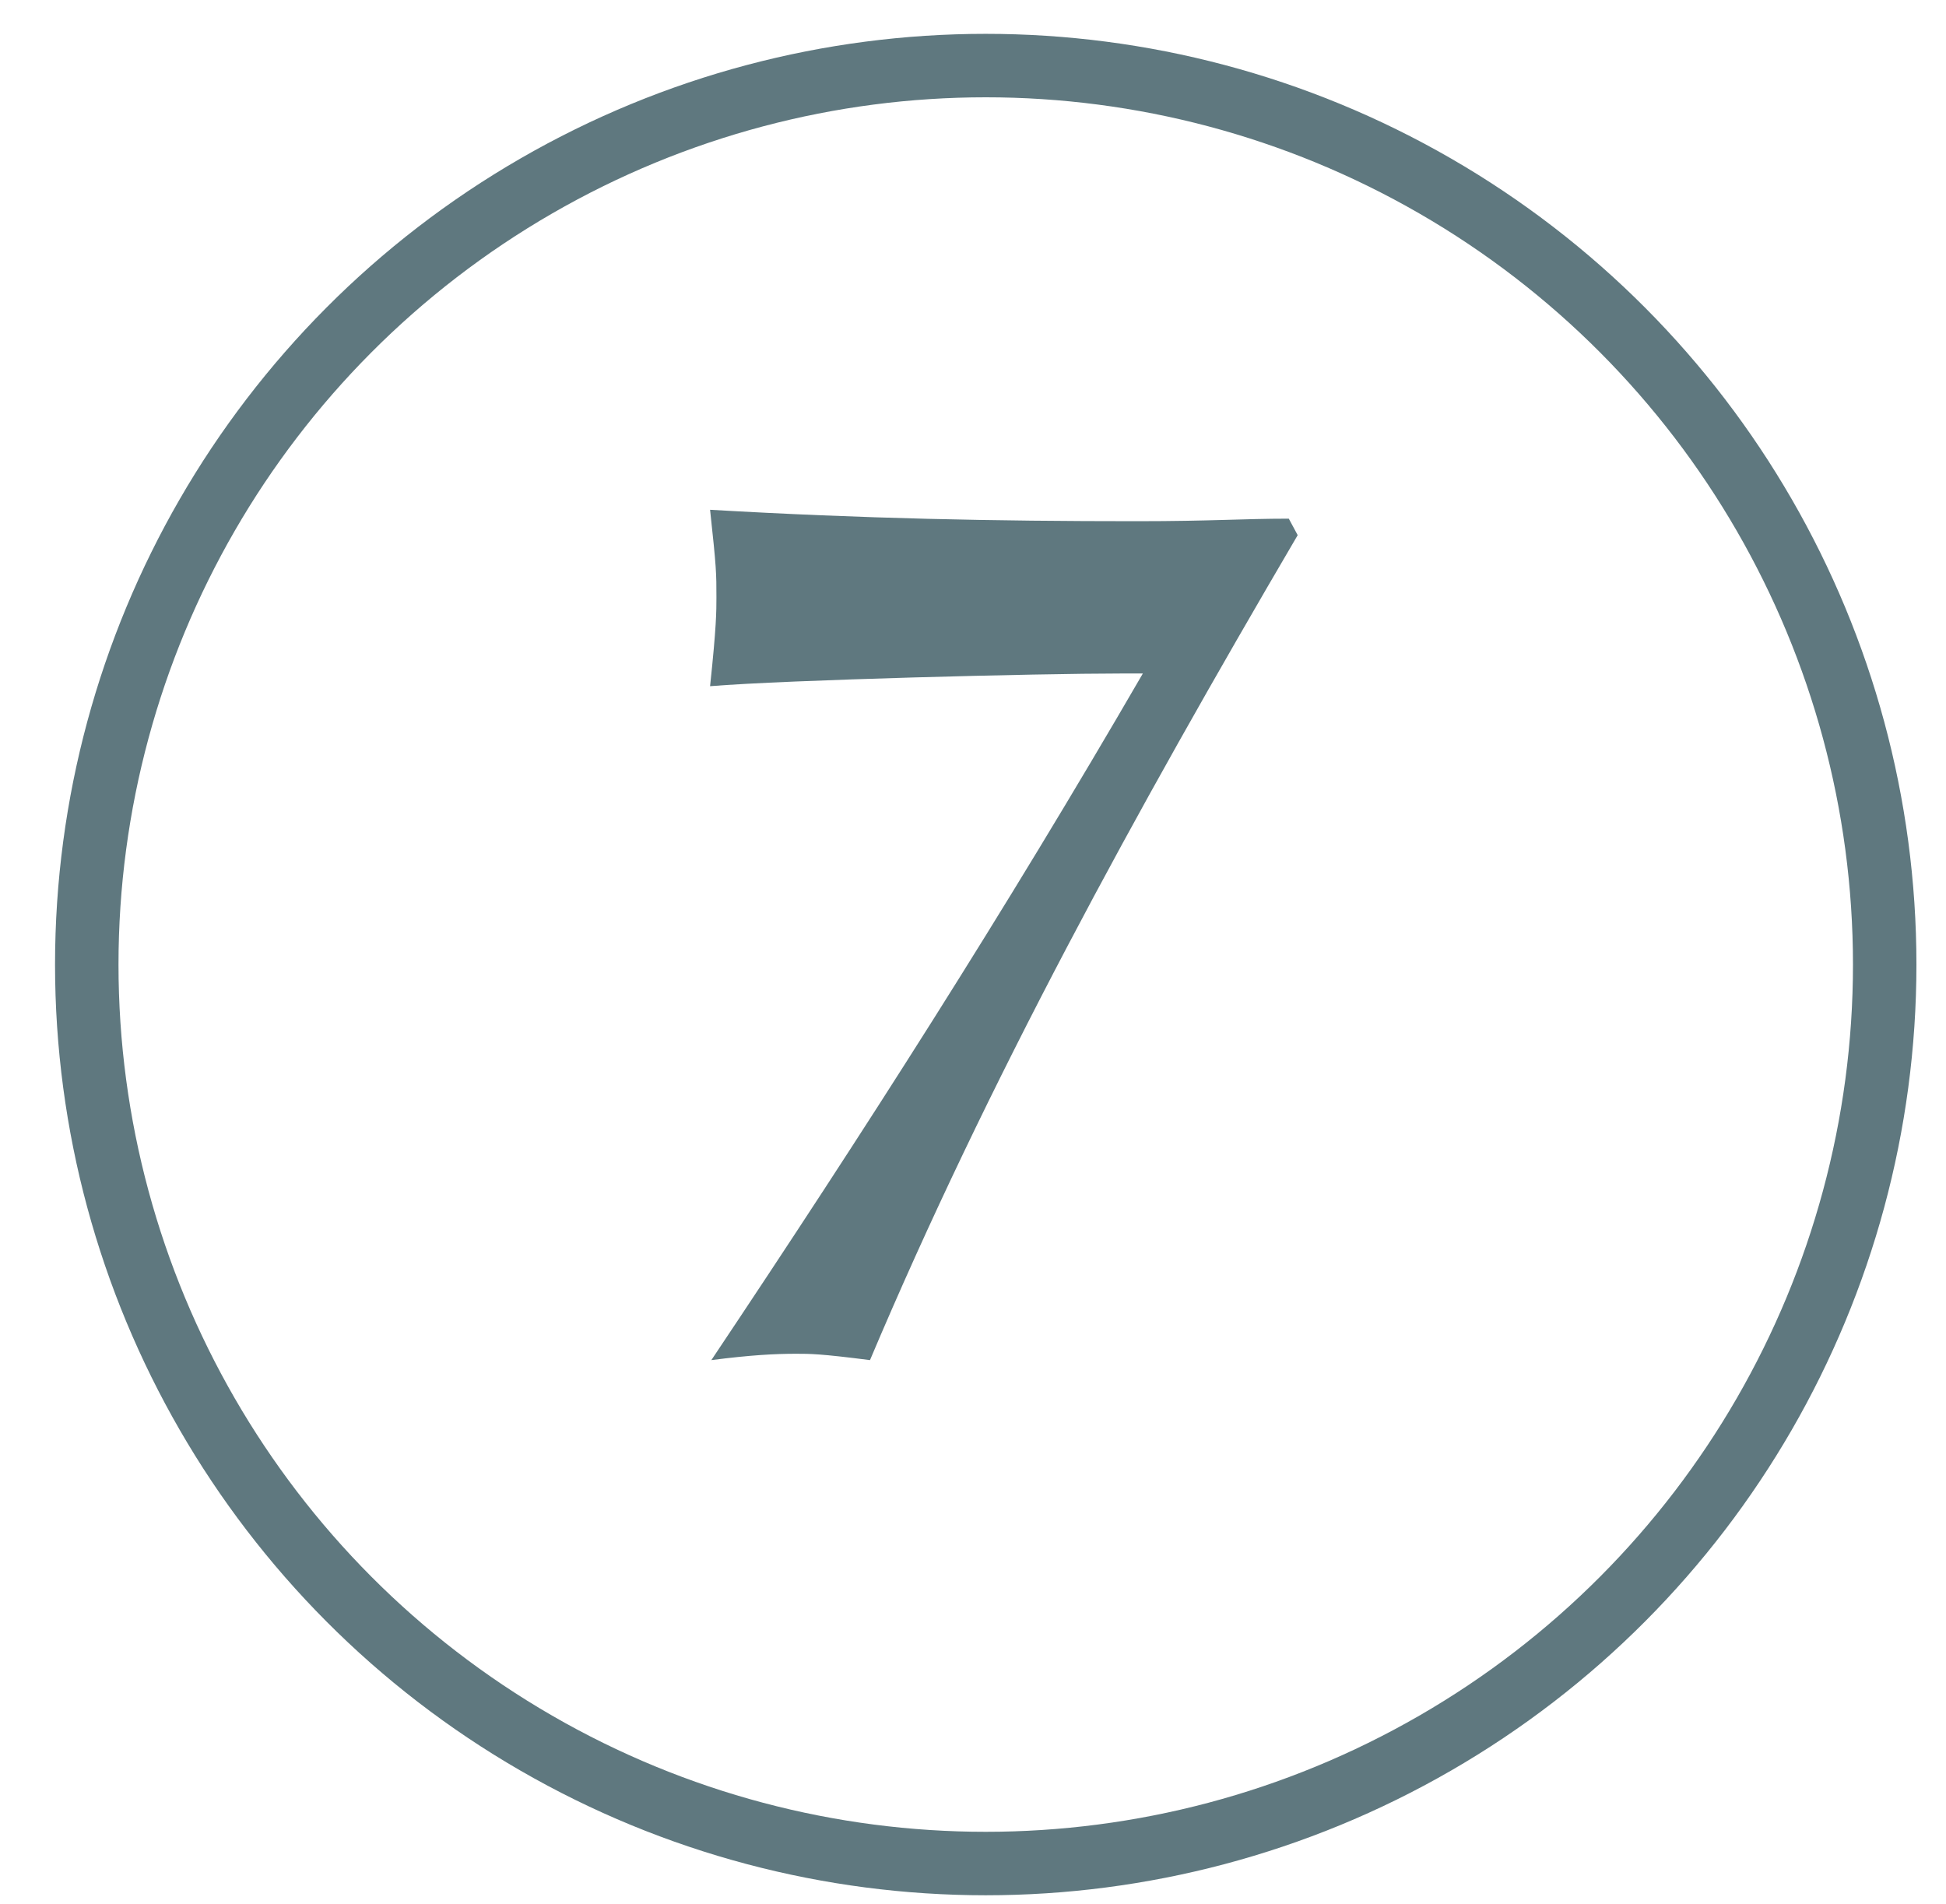
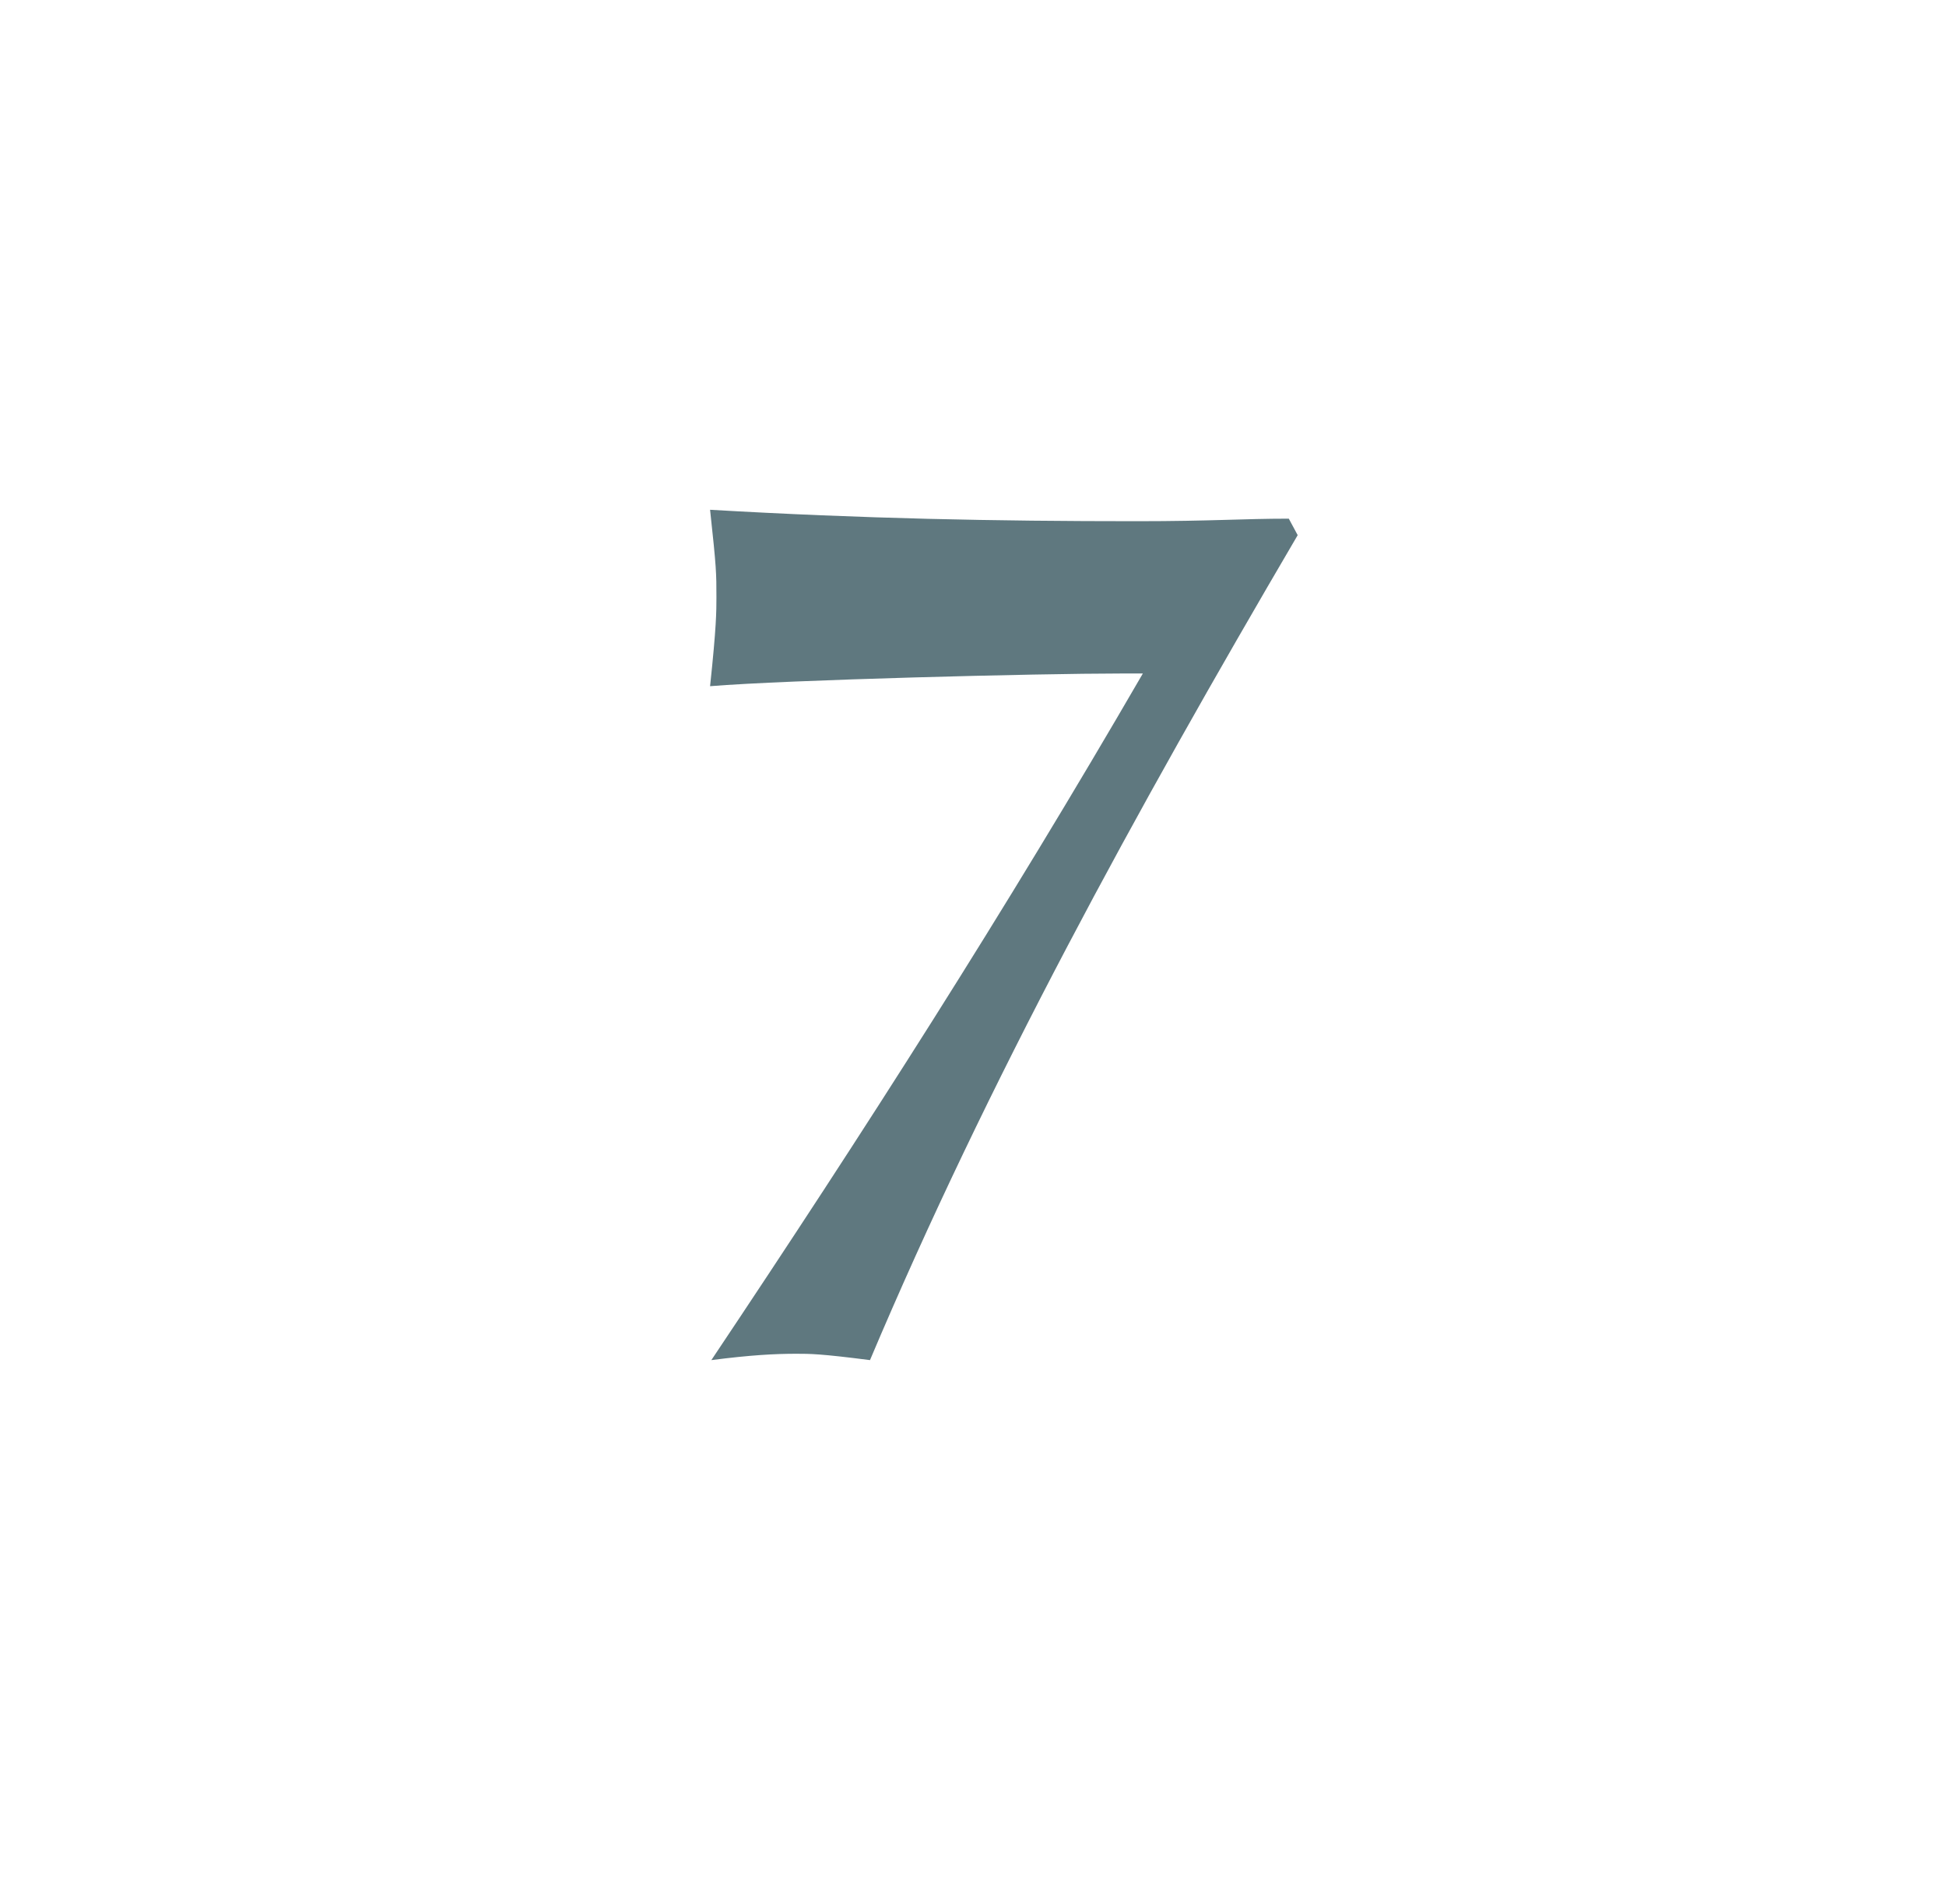
<svg xmlns="http://www.w3.org/2000/svg" width="46" height="45" viewBox="0 0 46 45" fill="none">
-   <circle cx="23.301" cy="22.8" r="21.25" stroke="#5F787F" stroke-width="1.5" />
  <path d="M16.785 12.05C16.935 13.43 16.935 13.55 16.935 14.12C16.935 14.45 16.935 14.81 16.785 16.22C18.615 16.07 24.525 15.92 26.505 15.92H27.015C23.745 21.56 20.445 26.72 16.815 32.15C17.745 32.03 18.315 32 18.825 32C19.155 32 19.395 32 20.565 32.15C23.355 25.55 26.805 19.25 30.675 12.65L30.465 12.26C29.355 12.26 28.665 12.32 26.865 12.32C23.505 12.32 20.415 12.26 16.785 12.05Z" fill="#5F787F" />
</svg>